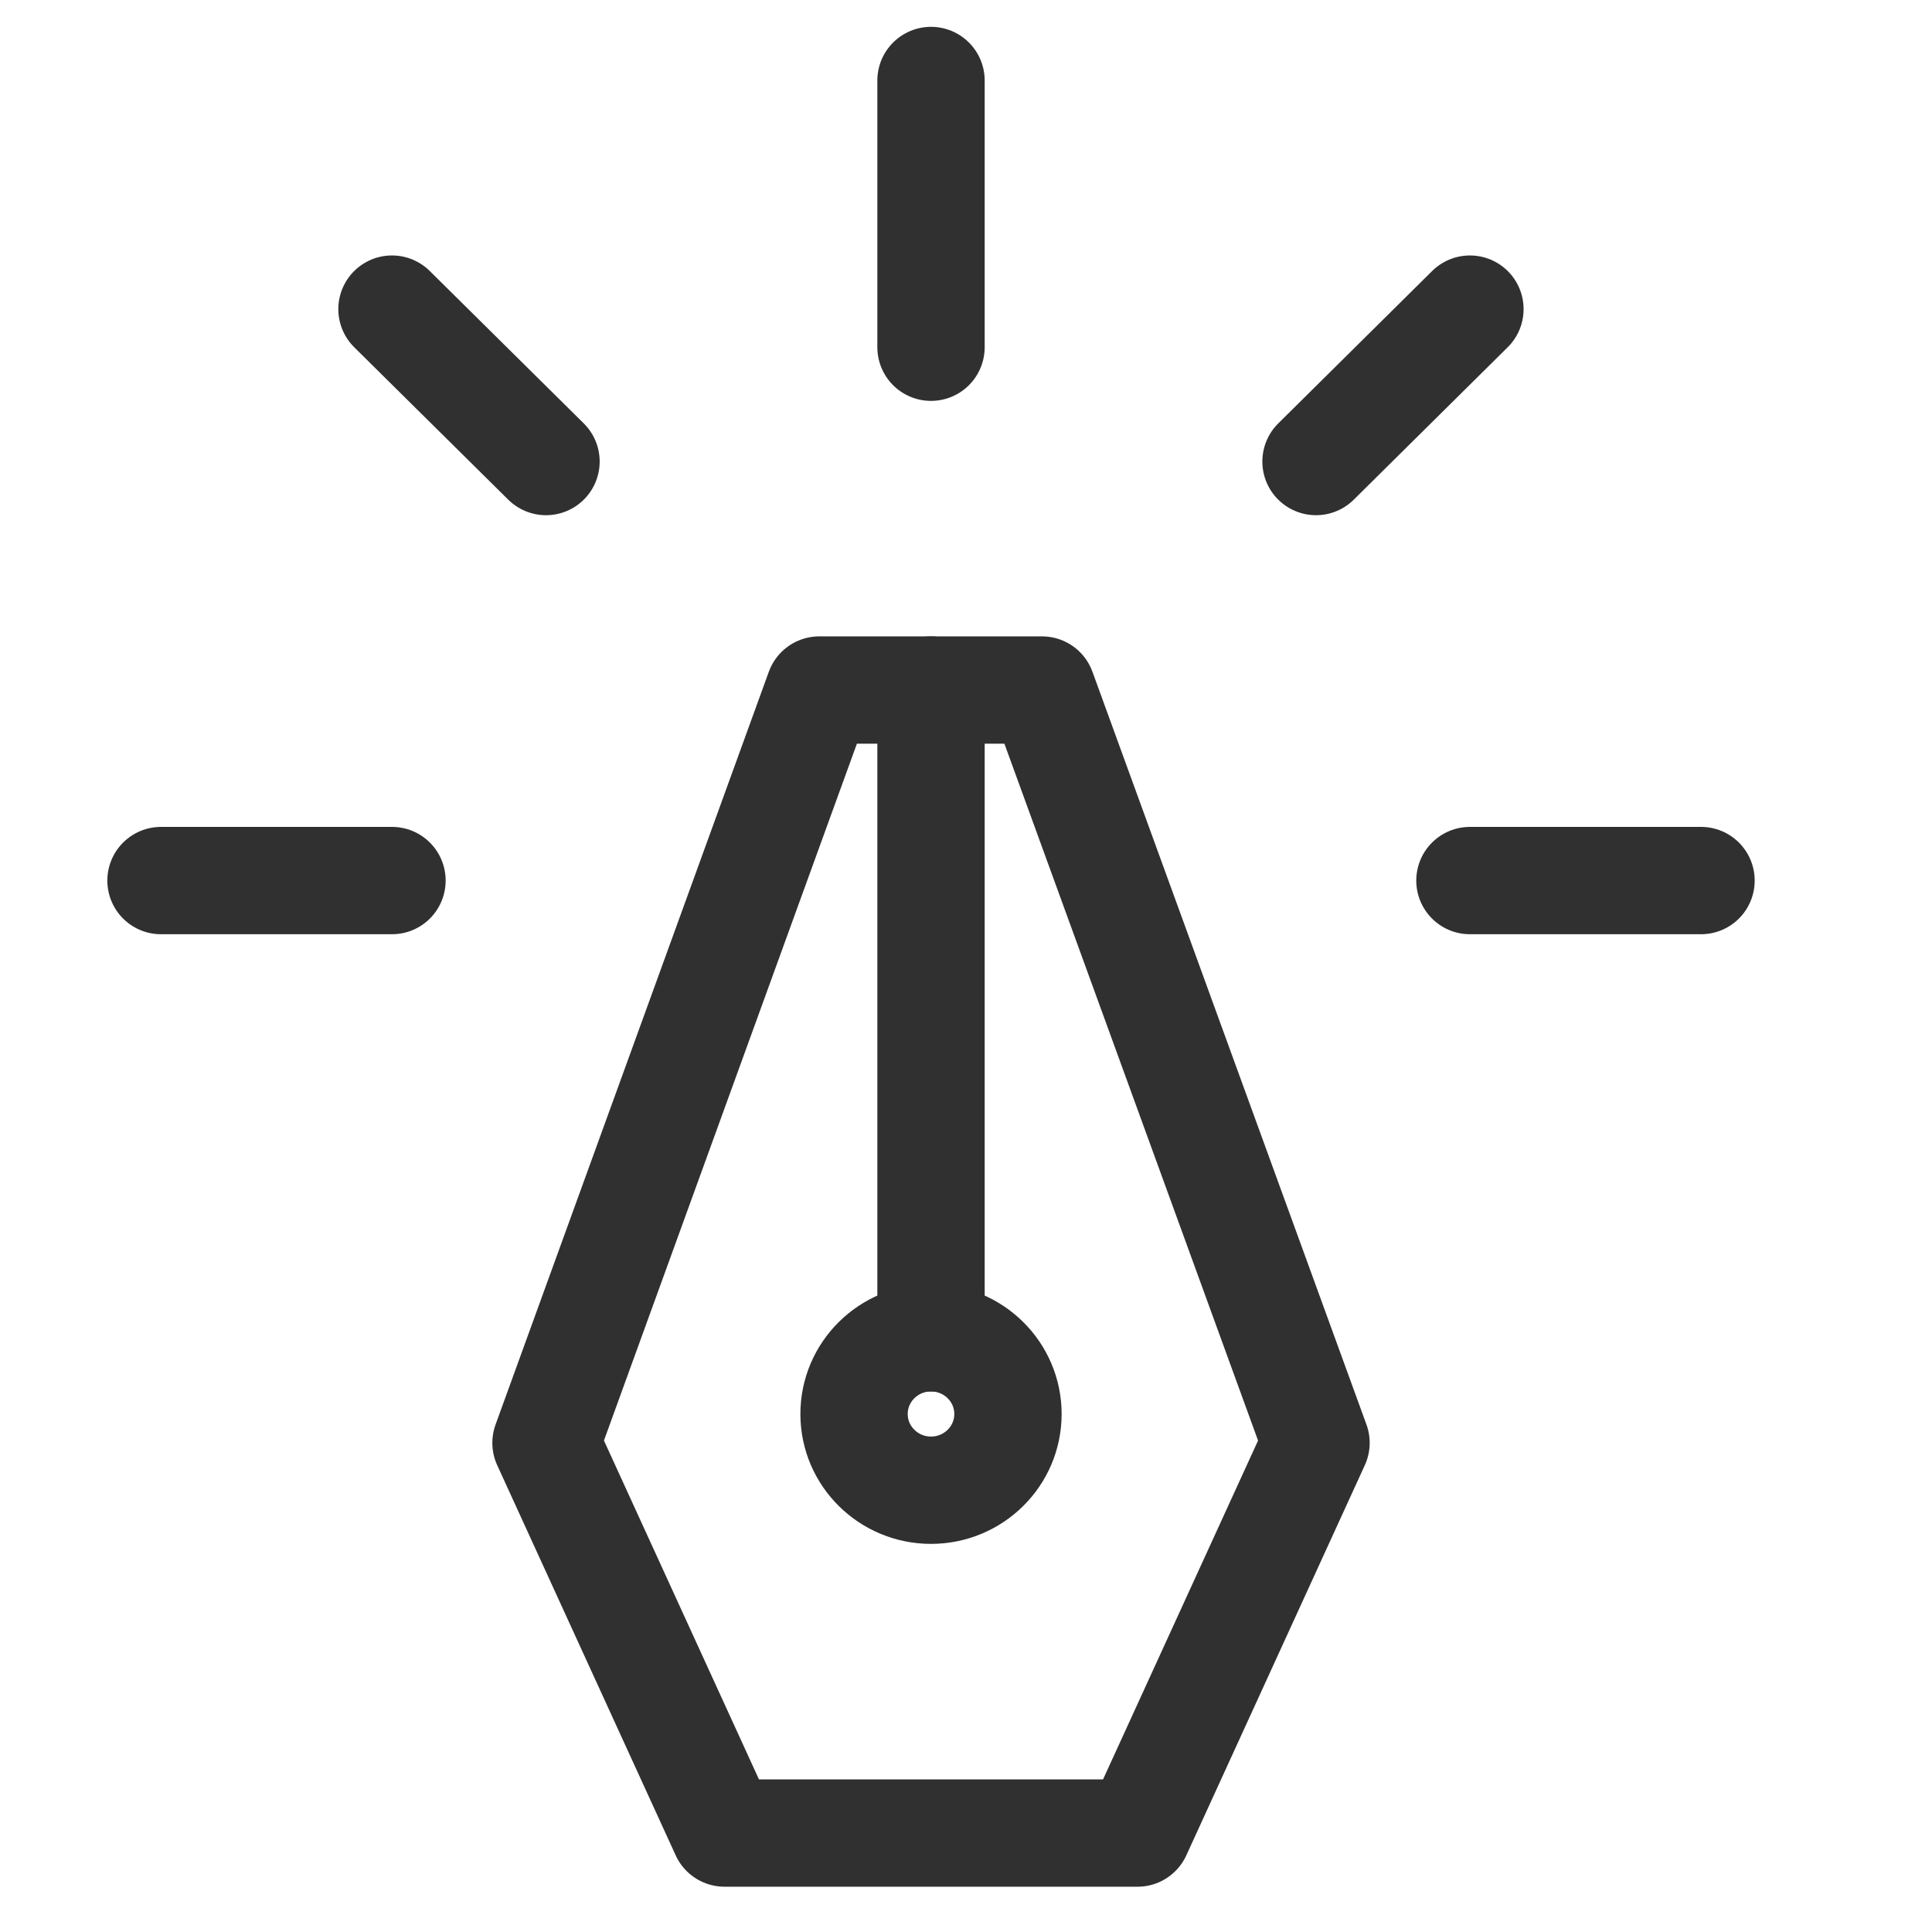
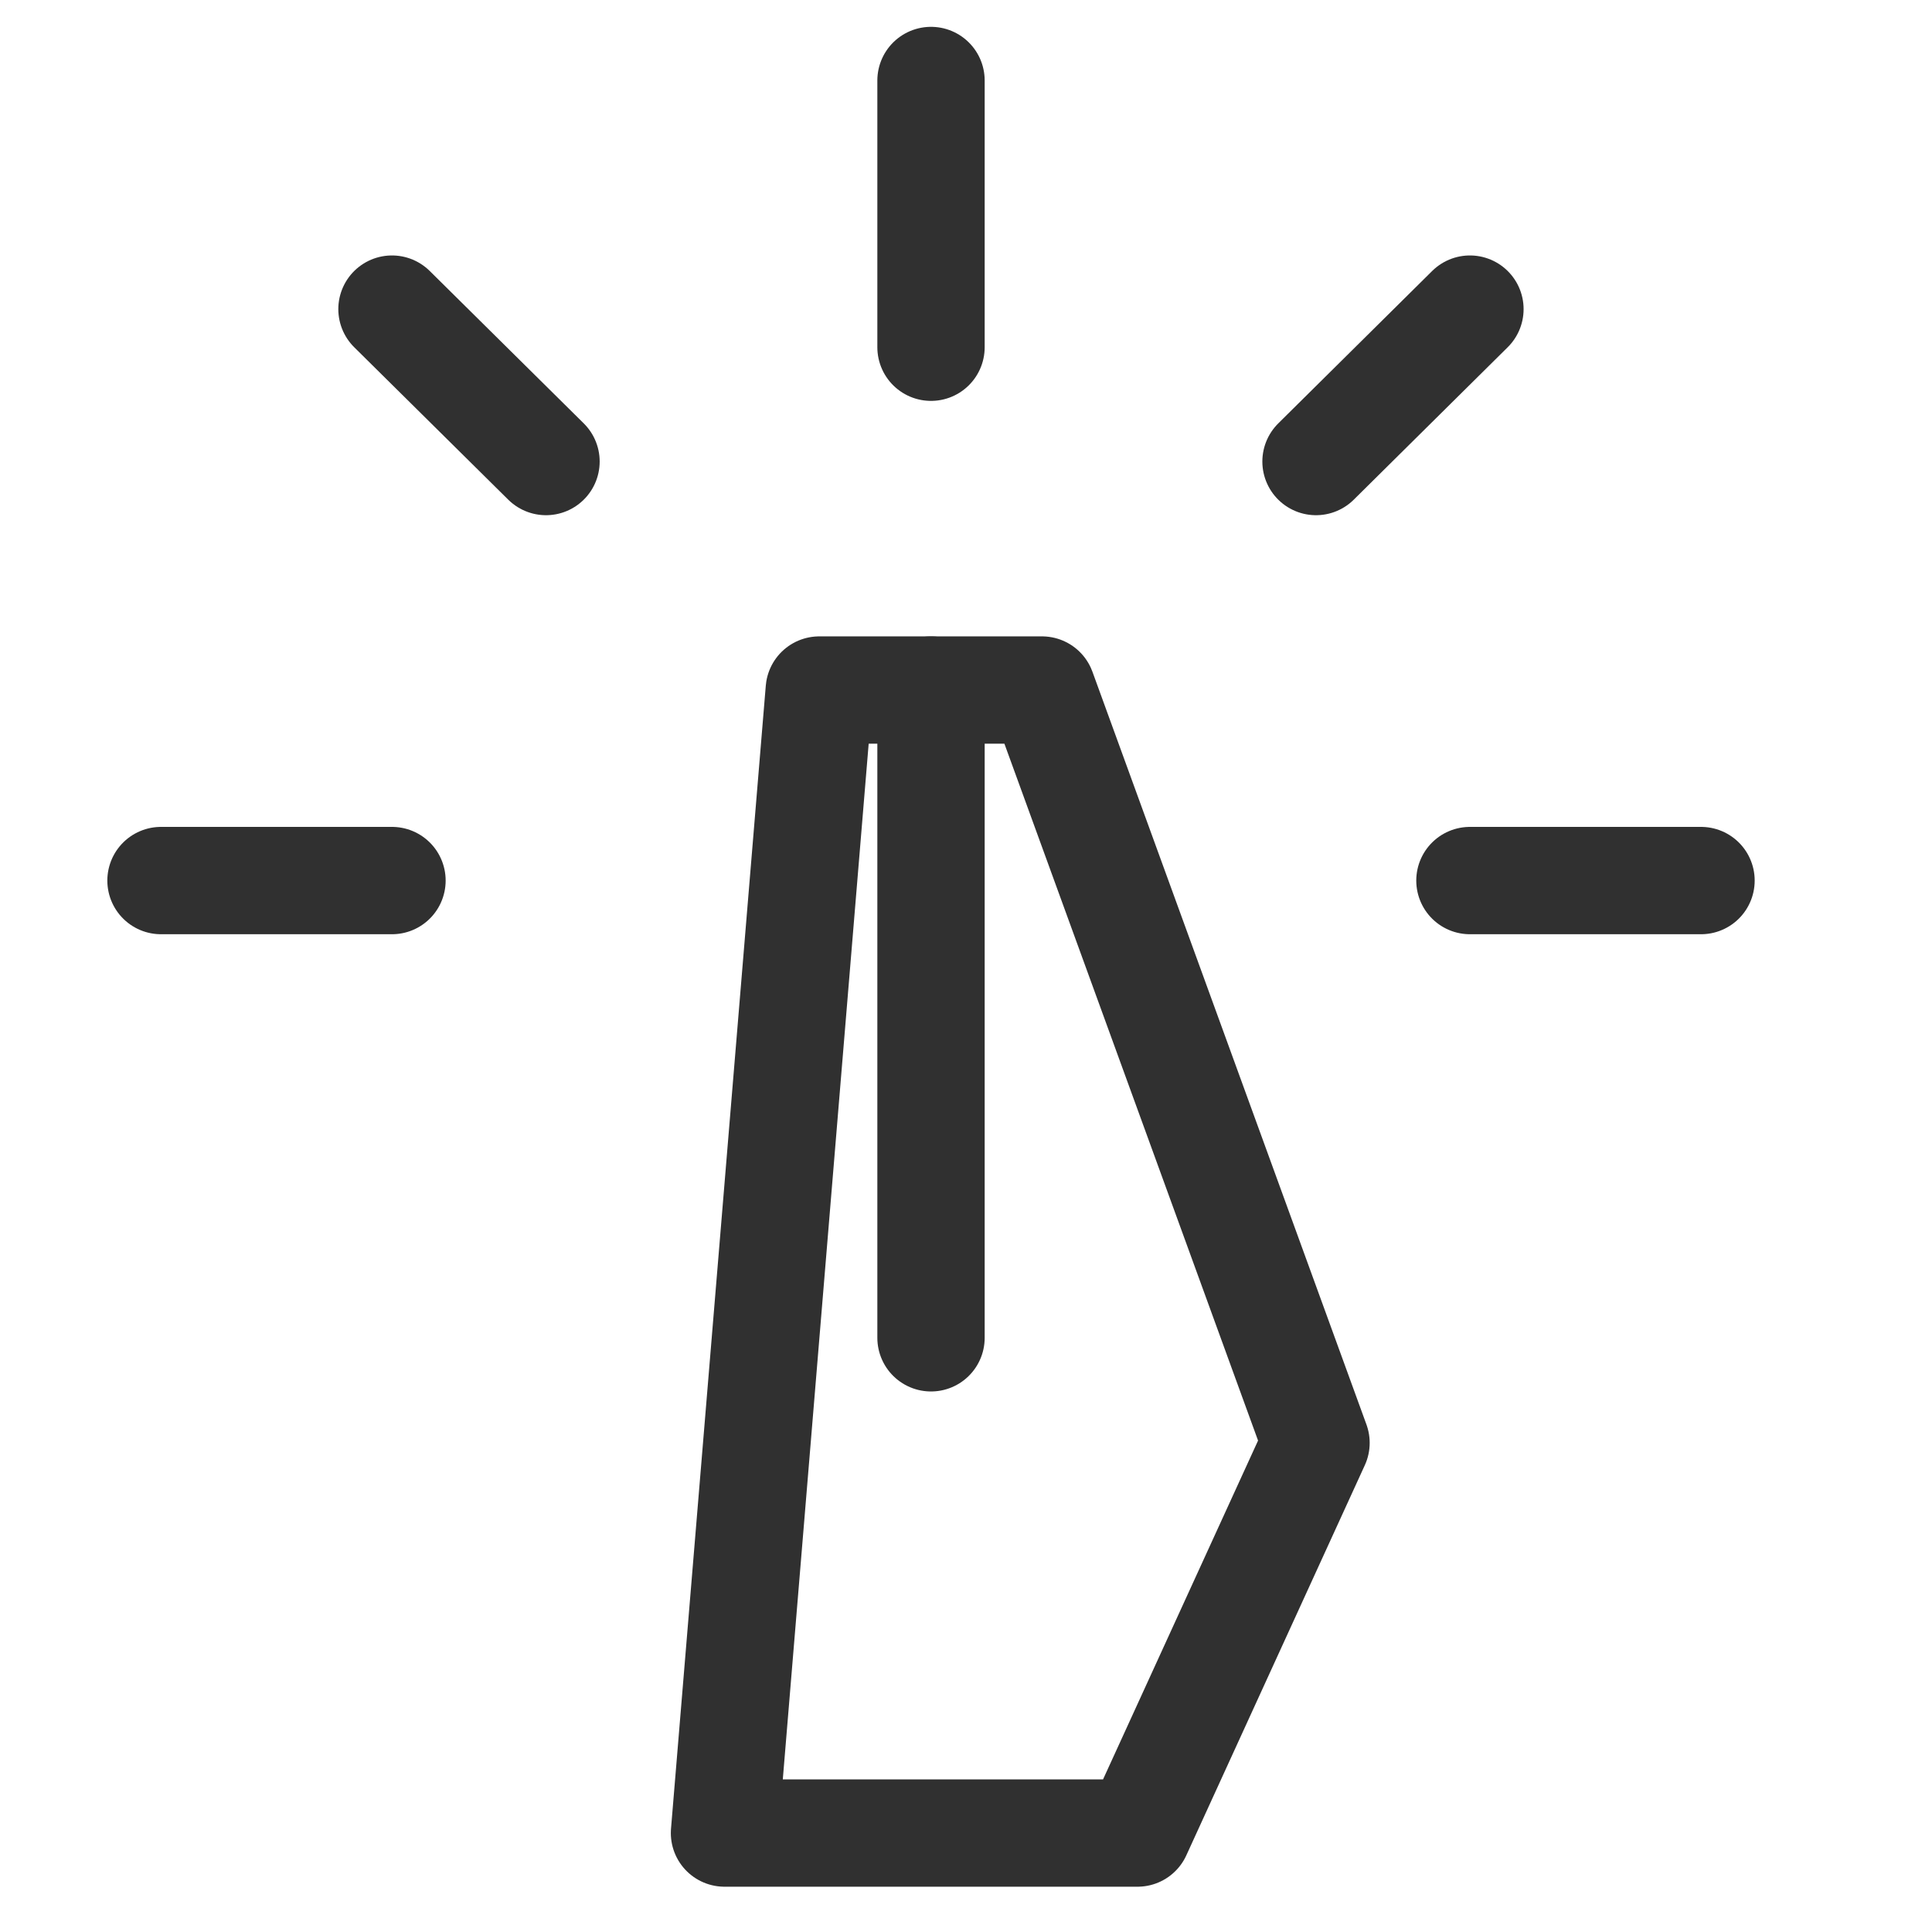
<svg xmlns="http://www.w3.org/2000/svg" width="18" height="18" viewBox="0 0 18 18" fill="none">
-   <path d="M12.261 13.443L10.598 17.078H6.75L5.087 13.443L7.633 6.429H9.708L12.261 13.443Z" stroke="#303030" stroke-linecap="round" stroke-linejoin="round" />
+   <path d="M12.261 13.443L10.598 17.078H6.75L7.633 6.429H9.708L12.261 13.443Z" stroke="#303030" stroke-linecap="round" stroke-linejoin="round" />
  <path d="M8.674 12.464V6.429" stroke="#303030" stroke-linecap="round" stroke-linejoin="round" />
-   <path d="M8.674 13.884C9.07 13.884 9.391 13.566 9.391 13.174C9.391 12.782 9.07 12.464 8.674 12.464C8.278 12.464 7.957 12.782 7.957 13.174C7.957 13.566 8.278 13.884 8.674 13.884Z" stroke="#303030" stroke-linecap="round" stroke-linejoin="round" />
  <path d="M8.674 3.235V0.75" stroke="#303030" stroke-linecap="round" stroke-linejoin="round" />
  <path d="M5.087 4.3L3.652 2.88" stroke="#303030" stroke-linecap="round" stroke-linejoin="round" />
  <path d="M3.652 8.204H1.5" stroke="#303030" stroke-linecap="round" stroke-linejoin="round" />
  <path d="M12.261 4.3L13.695 2.88" stroke="#303030" stroke-linecap="round" stroke-linejoin="round" />
  <path d="M13.695 8.204H15.848" stroke="#303030" stroke-linecap="round" stroke-linejoin="round" />
</svg>